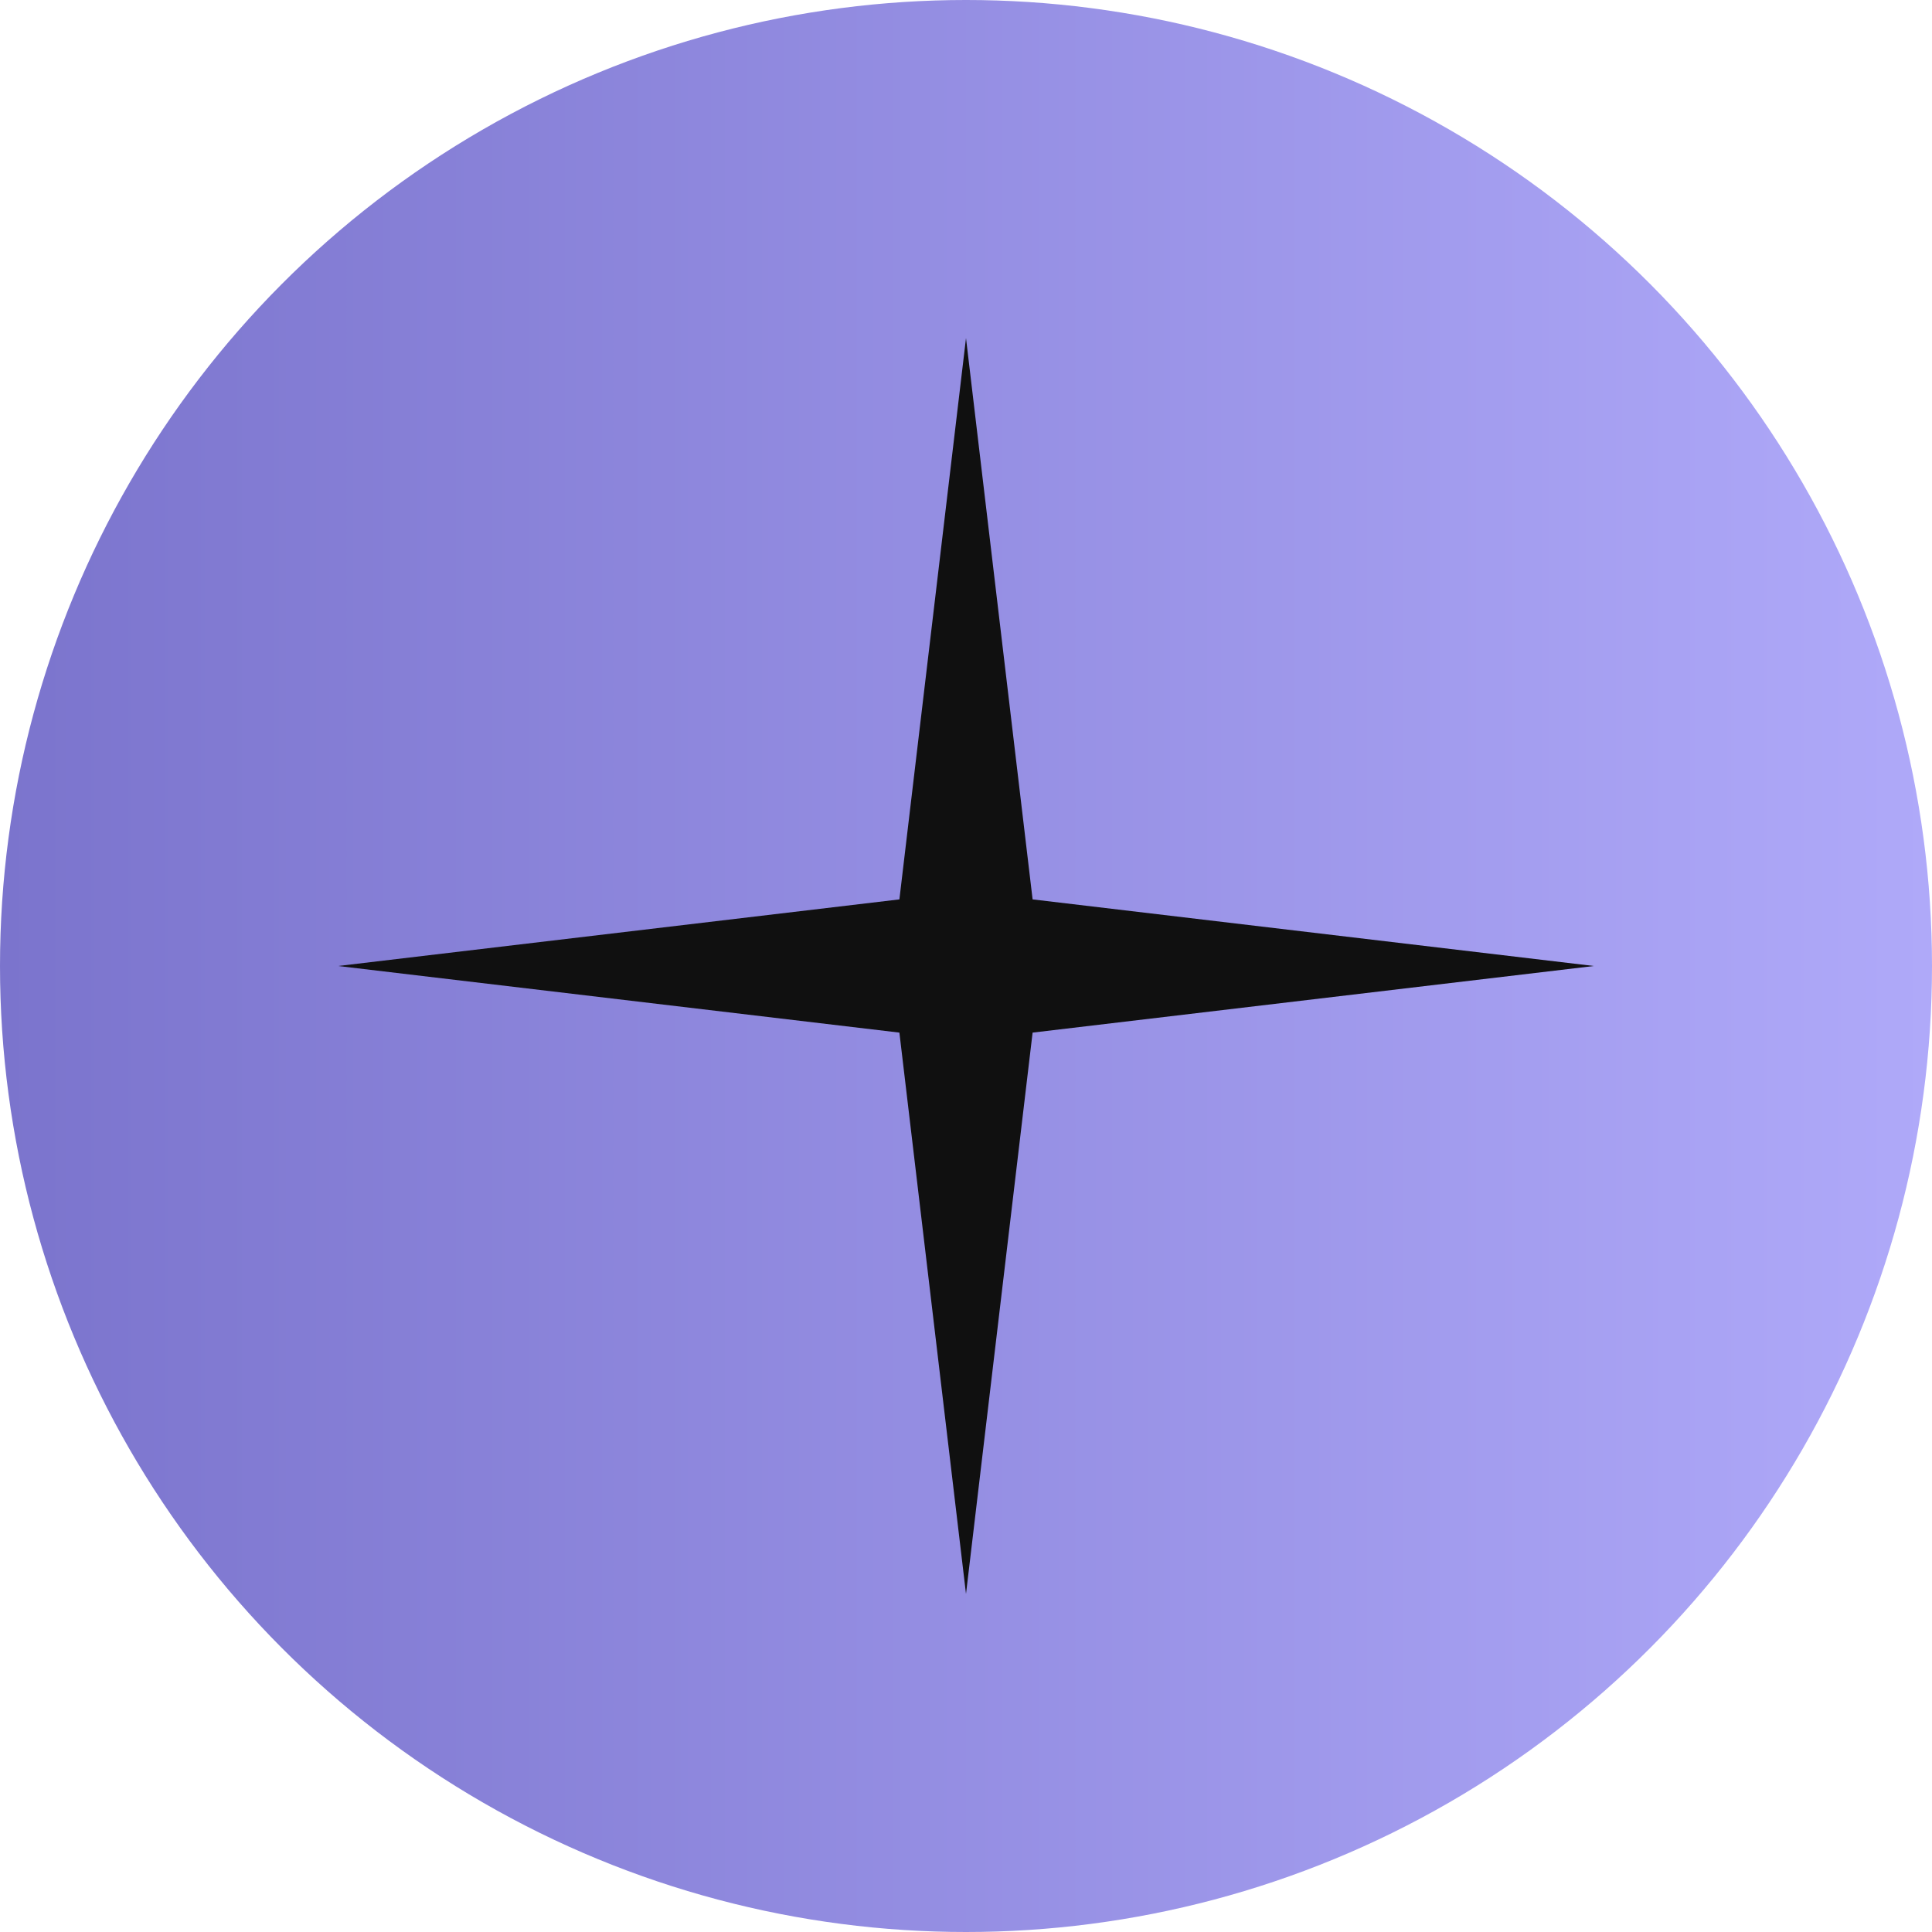
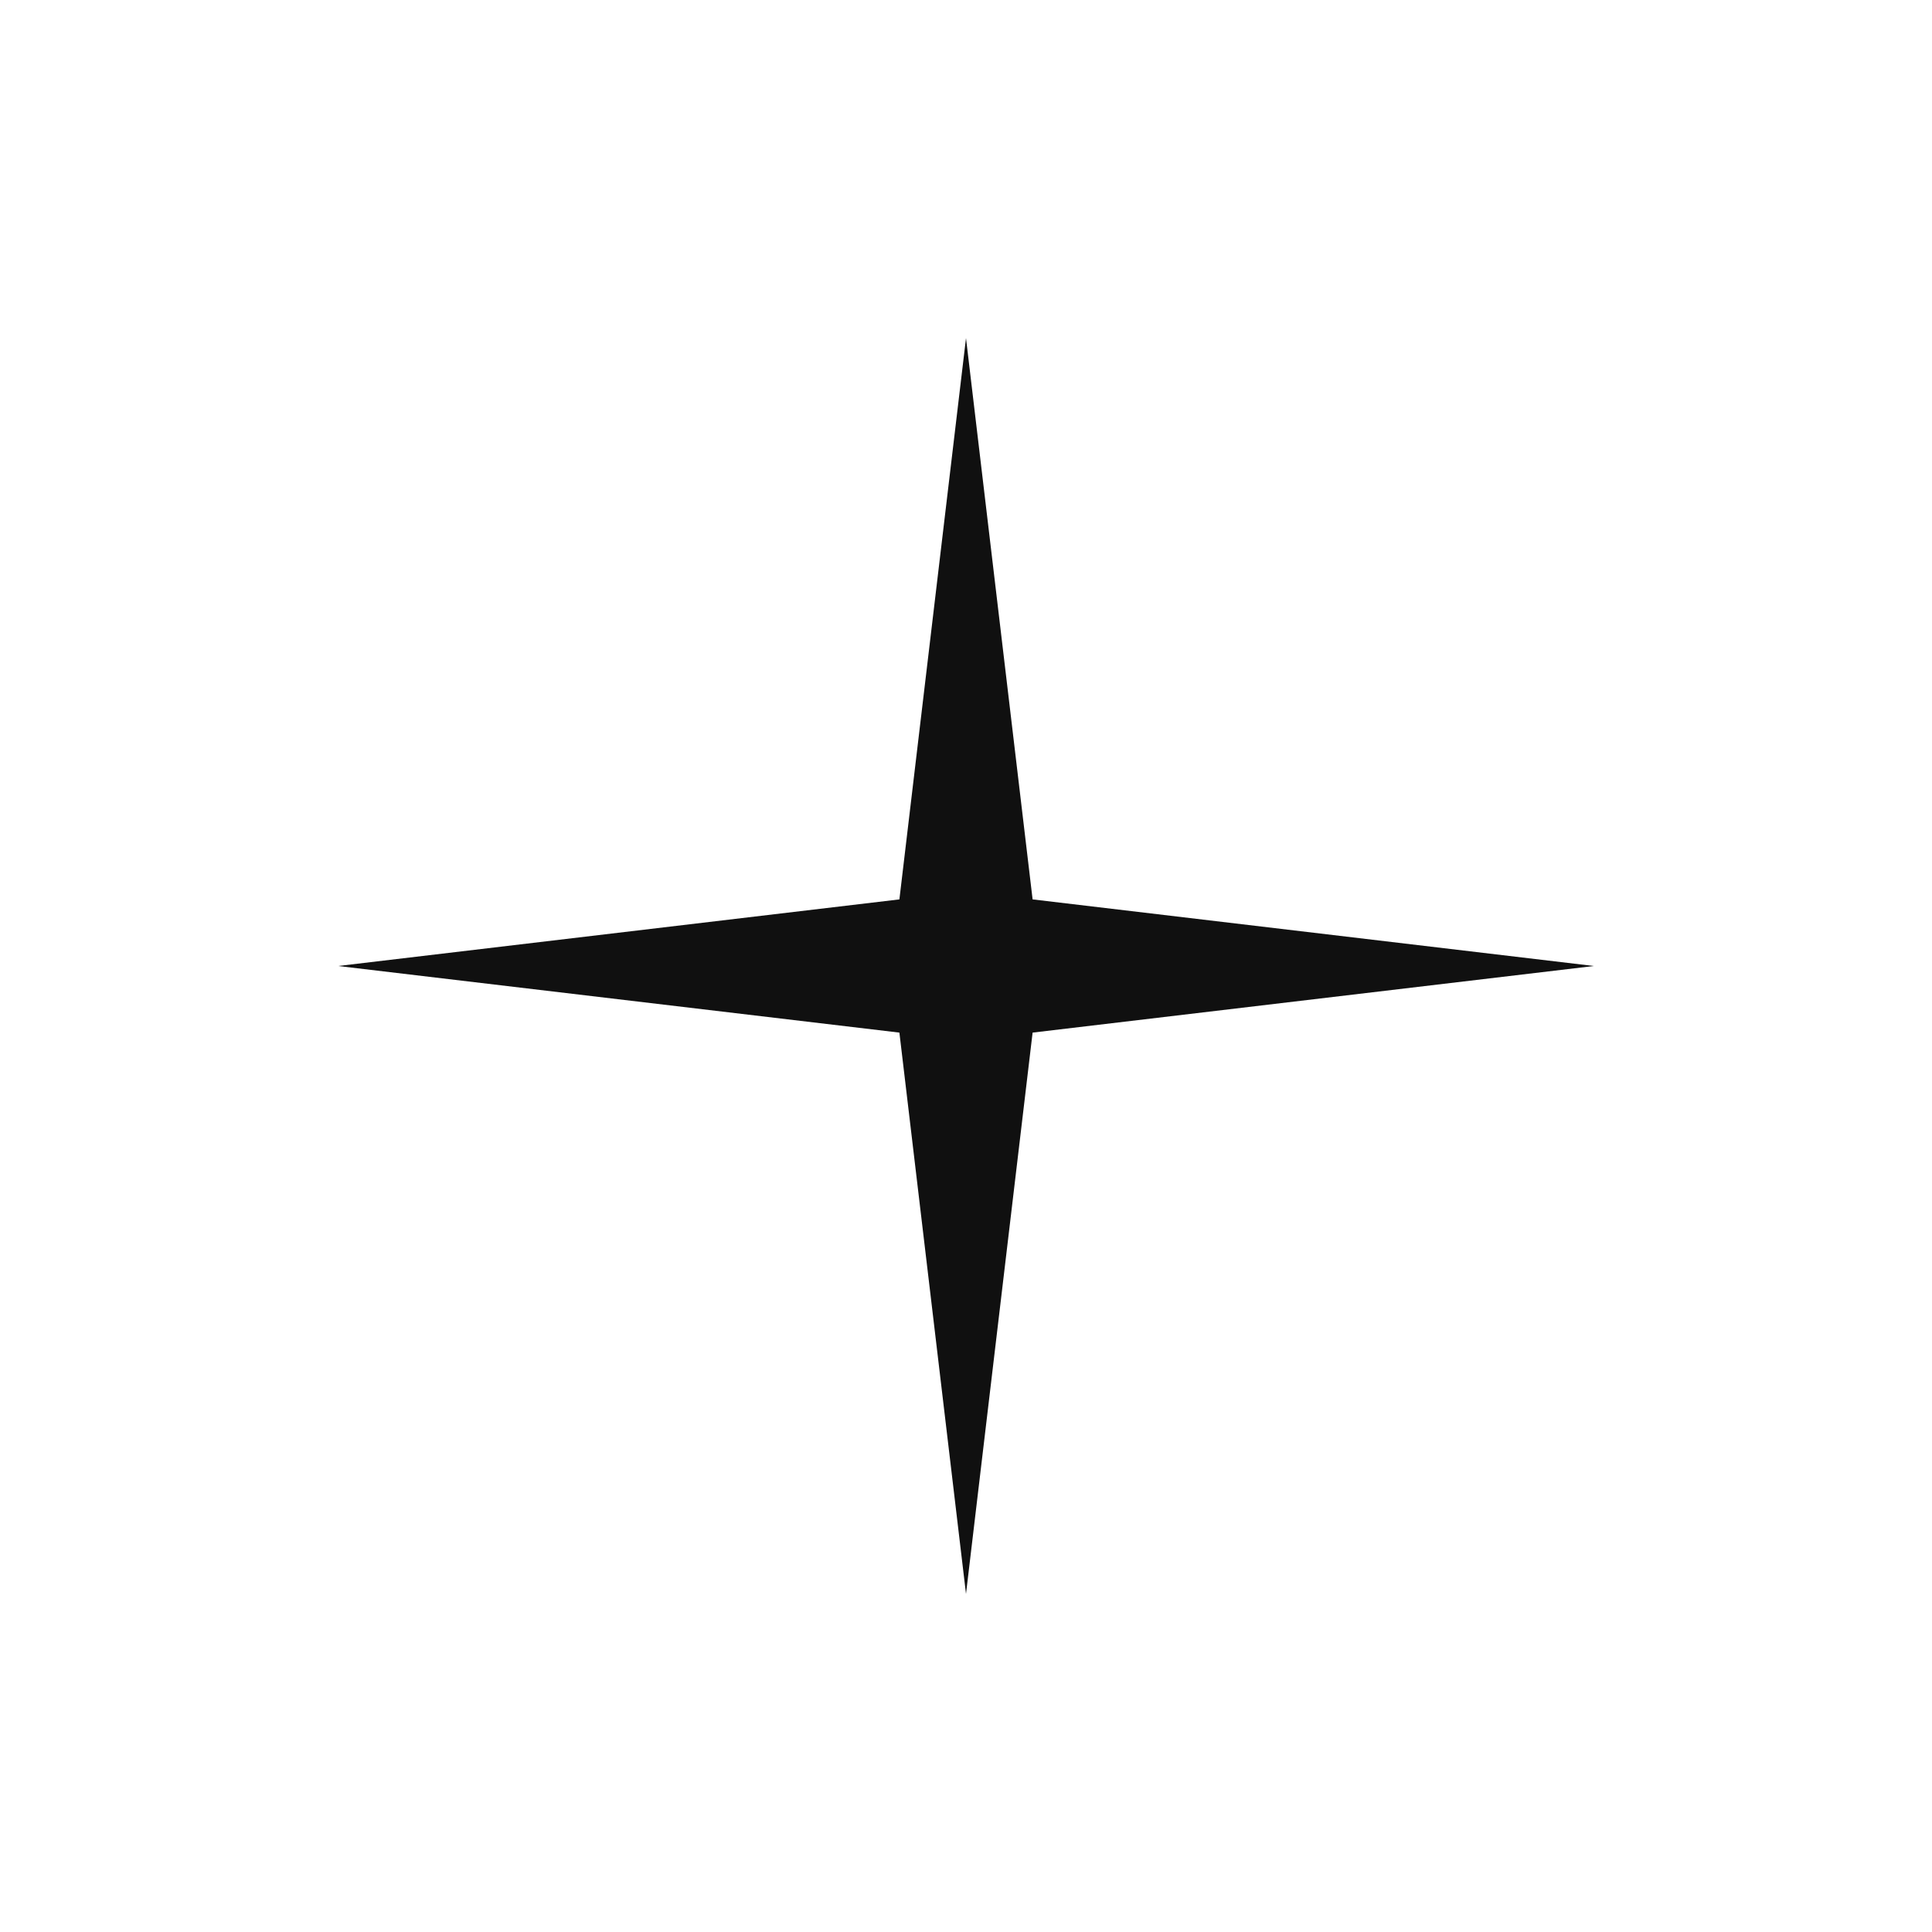
<svg xmlns="http://www.w3.org/2000/svg" width="40" height="40" viewBox="0 0 40 40" fill="none">
-   <circle cx="20" cy="20" r="20" fill="url(#paint0_linear_120_25)" />
  <path d="M20 7L21.379 18.621L33 20L21.379 21.379L20 33L18.621 21.379L7 20L18.621 18.621L20 7Z" fill="#101010" />
  <defs>
    <linearGradient id="paint0_linear_120_25" x1="0" y1="20" x2="40" y2="20" gradientUnits="userSpaceOnUse">
      <stop stop-color="#7B74CD" />
      <stop offset="1" stop-color="#AFA9F9" />
    </linearGradient>
  </defs>
</svg>